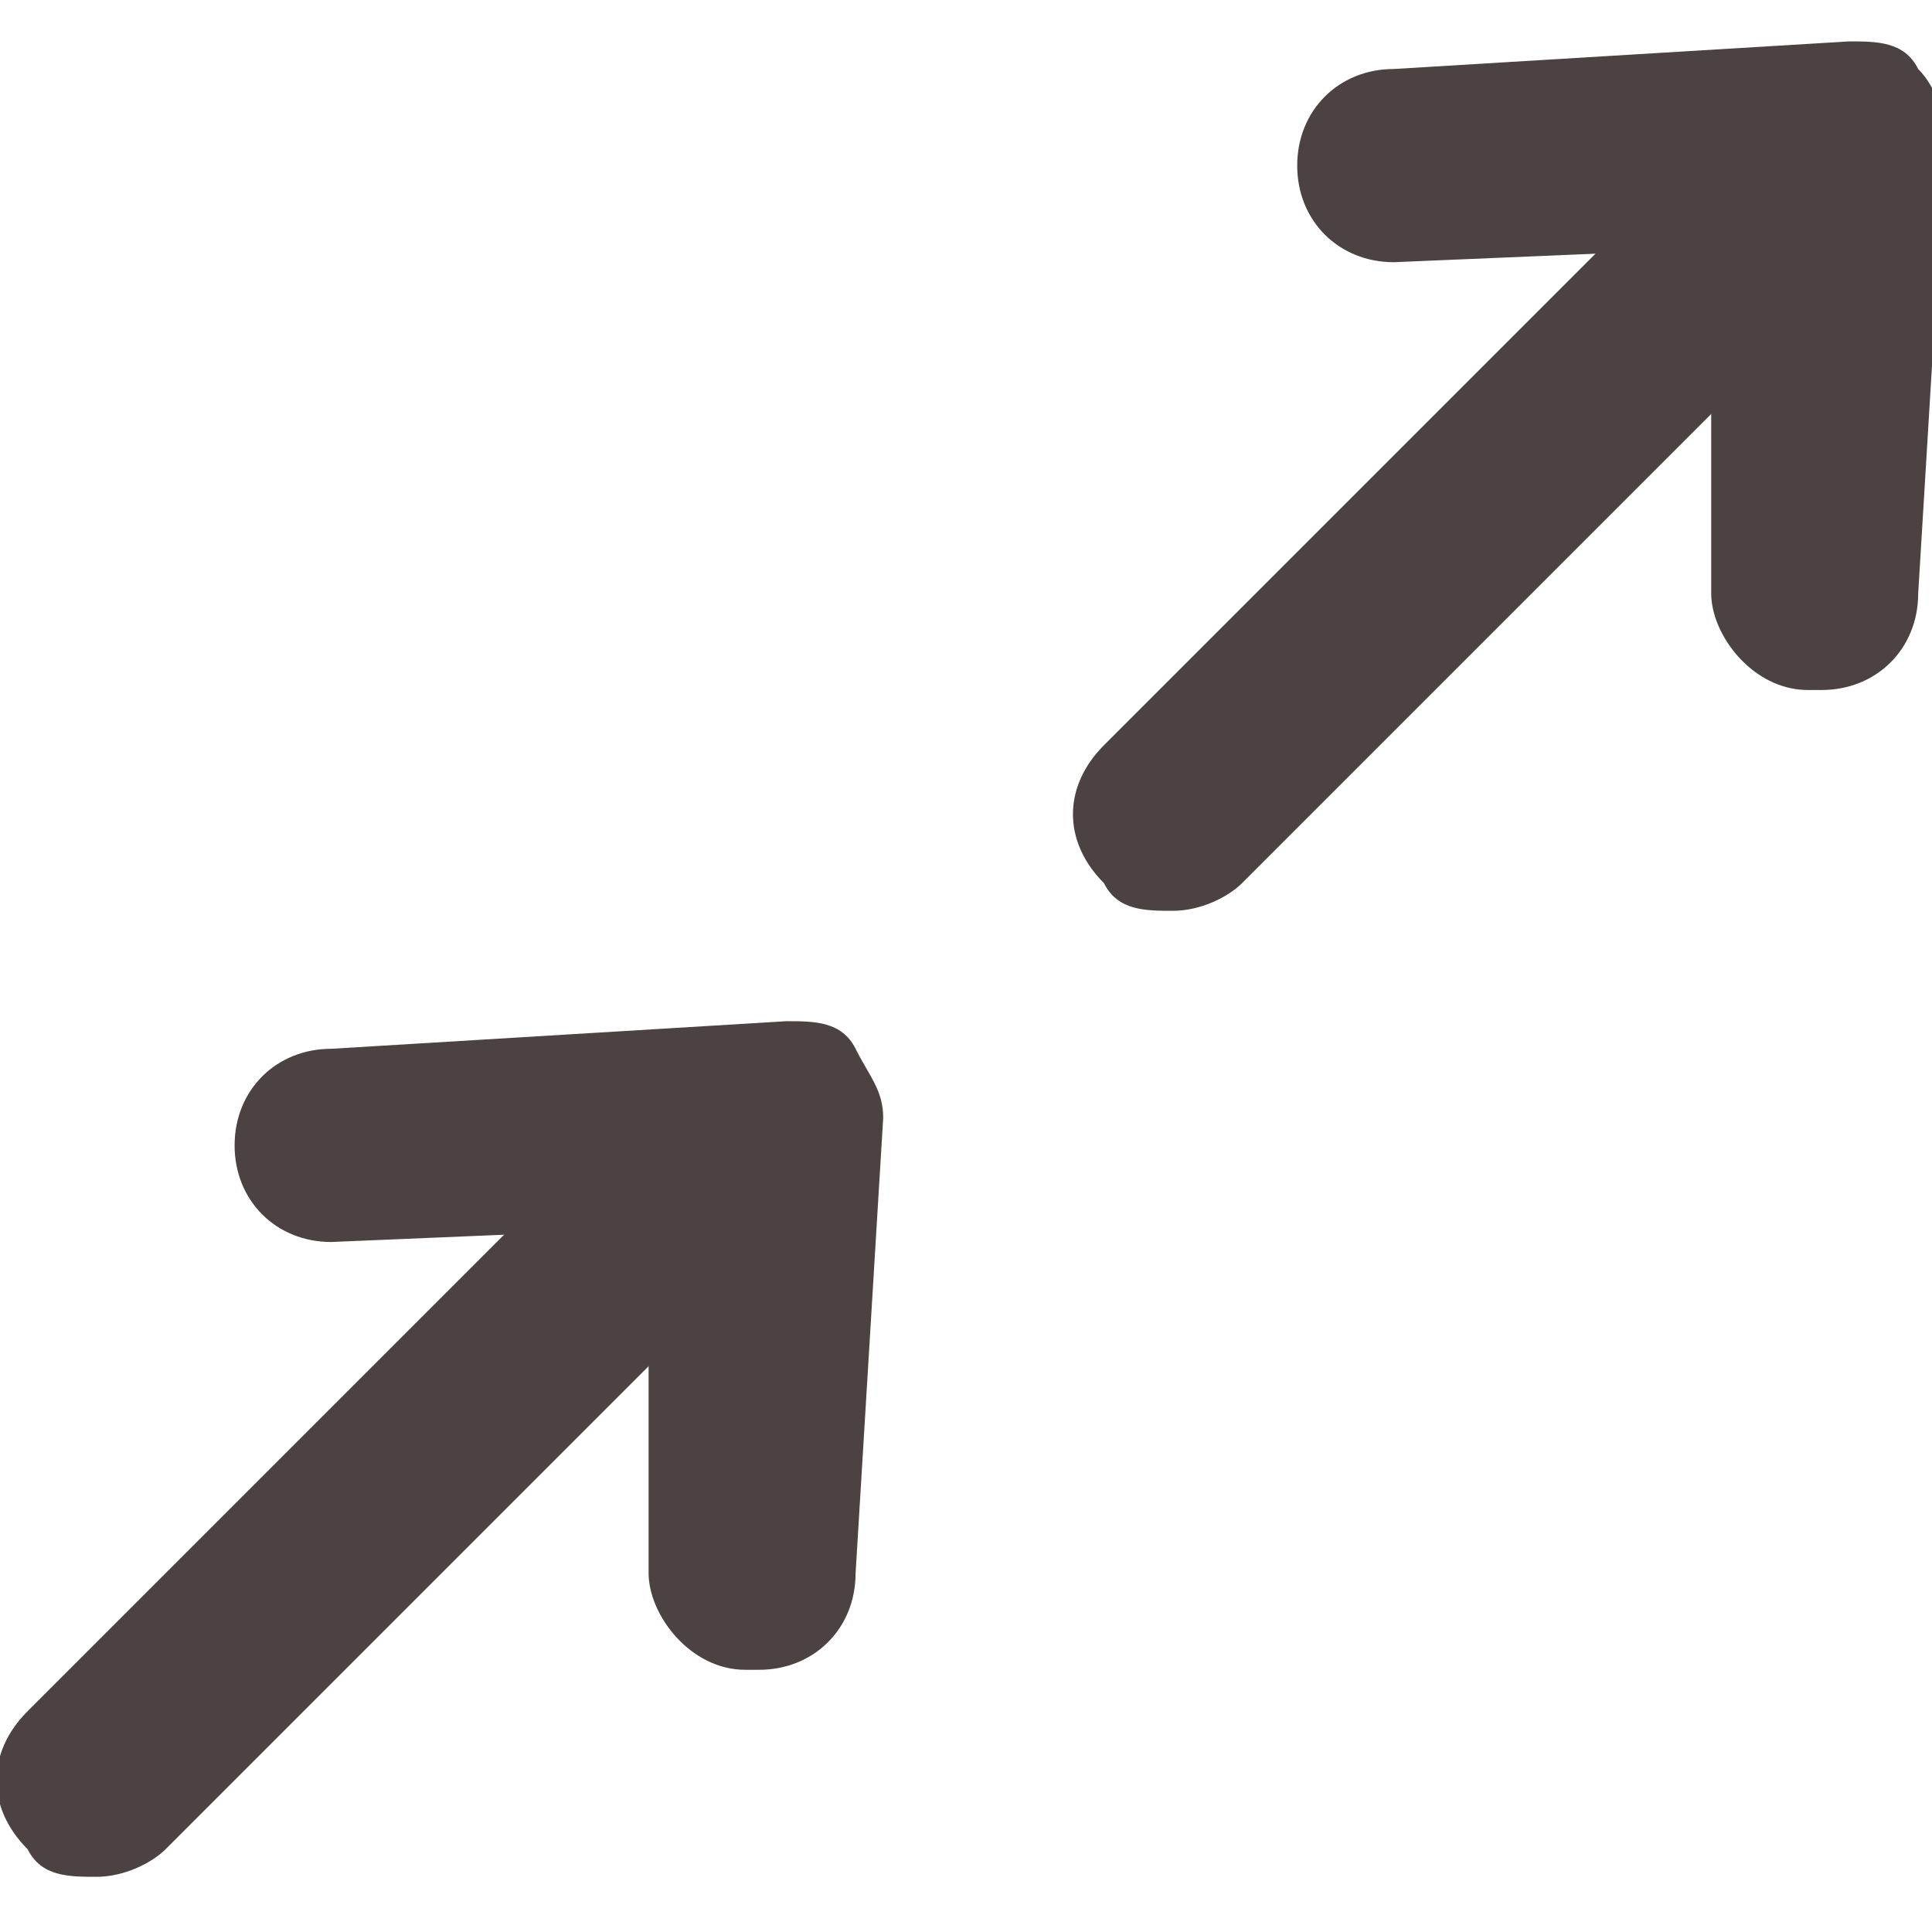
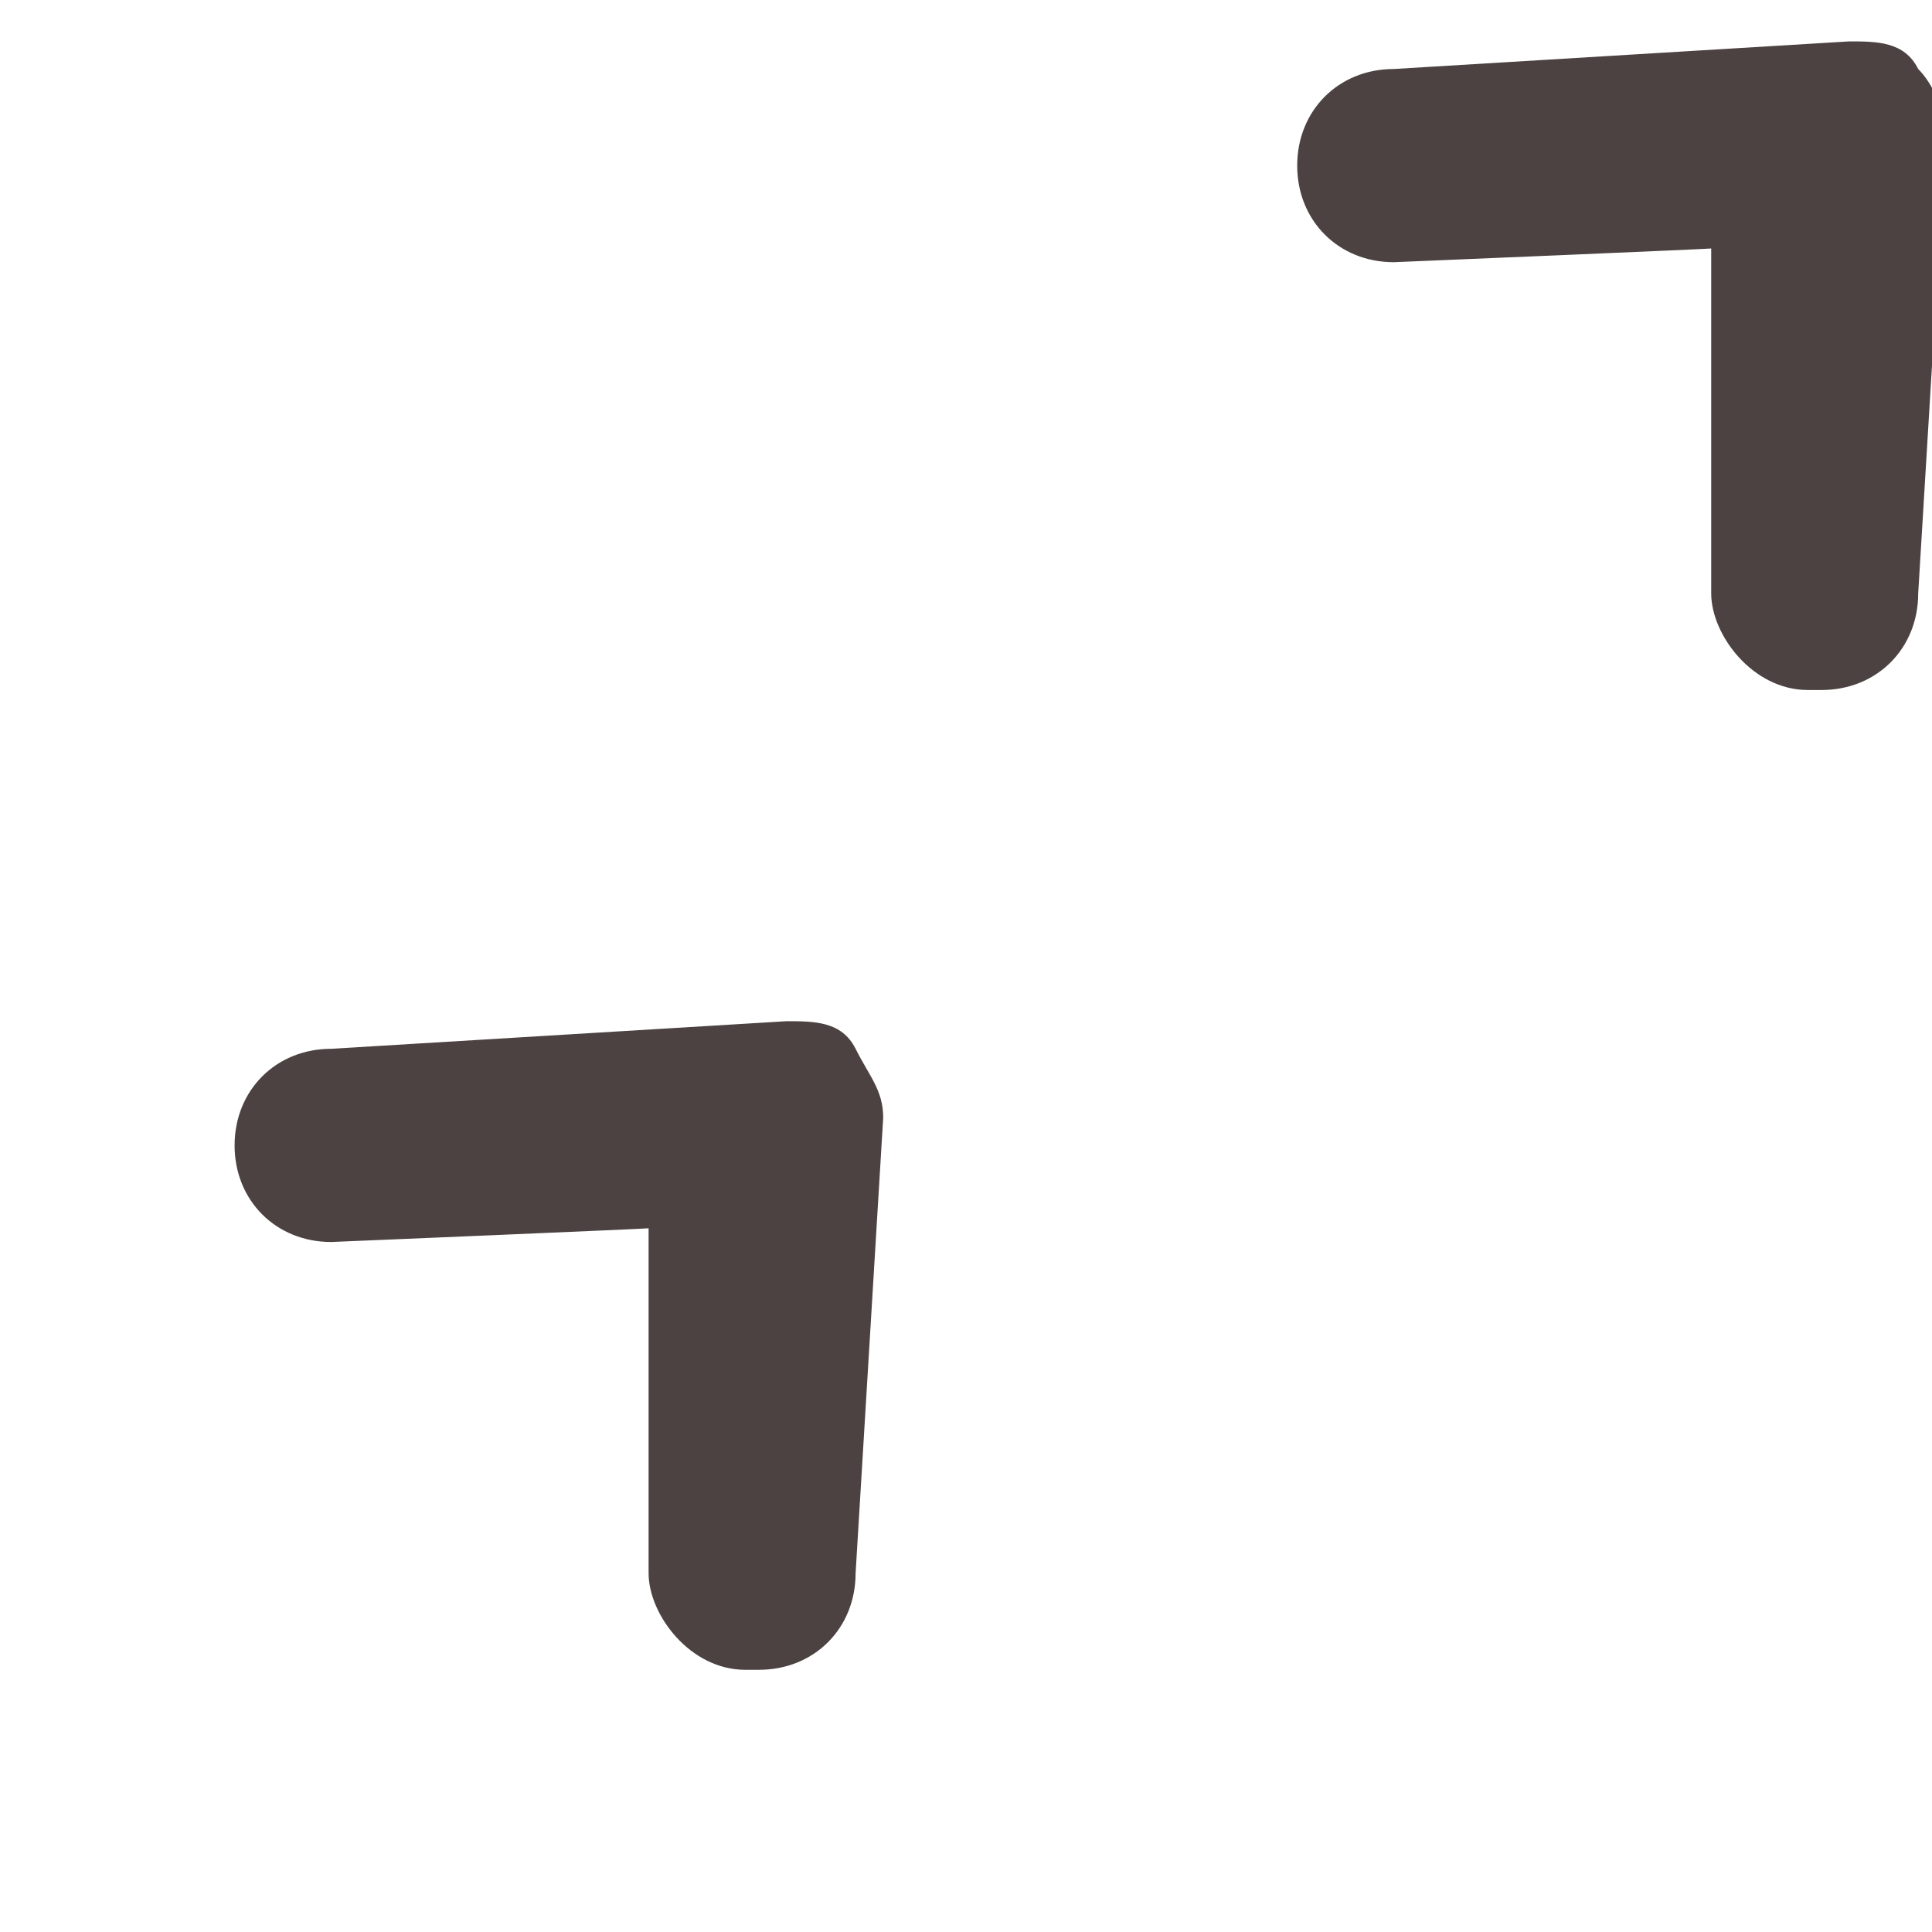
<svg xmlns="http://www.w3.org/2000/svg" version="1.1" viewBox="0 0 14 14">
  <defs>
    <style>
      .cls-1 {
        fill: #4b4241;
      }
    </style>
  </defs>
  <g>
    <g id="Ebene_1">
      <g>
        <path class="cls-1" d="M13.1,5s0,0,0,0c-.4,0-.7-.4-.7-.7V1.8c.1,0-2.3.1-2.3.1-.4,0-.7-.3-.7-.7,0-.4.3-.7.7-.7l3.3-.2c.2,0,.4,0,.5.2.1.1.2.3.2.5l-.2,3.3c0,.4-.3.7-.7.7Z" />
-         <path class="cls-1" d="M8.5,6.6c-.2,0-.4,0-.5-.2-.3-.3-.3-.7,0-1L12.6.8c.3-.3.7-.3,1,0s.3.7,0,1l-4.6,4.6c-.1.1-.3.2-.5.2Z" />
        <path class="cls-1" d="M5.4,12.1s0,0,0,0c-.4,0-.7-.4-.7-.7v-2.5c.1,0-2.3.1-2.3.1-.4,0-.7-.3-.7-.7,0-.4.3-.7.7-.7l3.3-.2c.2,0,.4,0,.5.2s.2.3.2.5l-.2,3.3c0,.4-.3.7-.7.7Z" />
-         <path class="cls-1" d="M.7,13.6c-.2,0-.4,0-.5-.2-.3-.3-.3-.7,0-1l4.6-4.6c.3-.3.7-.3,1,0s.3.7,0,1L1.2,13.4c-.1.1-.3.2-.5.2Z" />
      </g>
    </g>
  </g>
</svg>